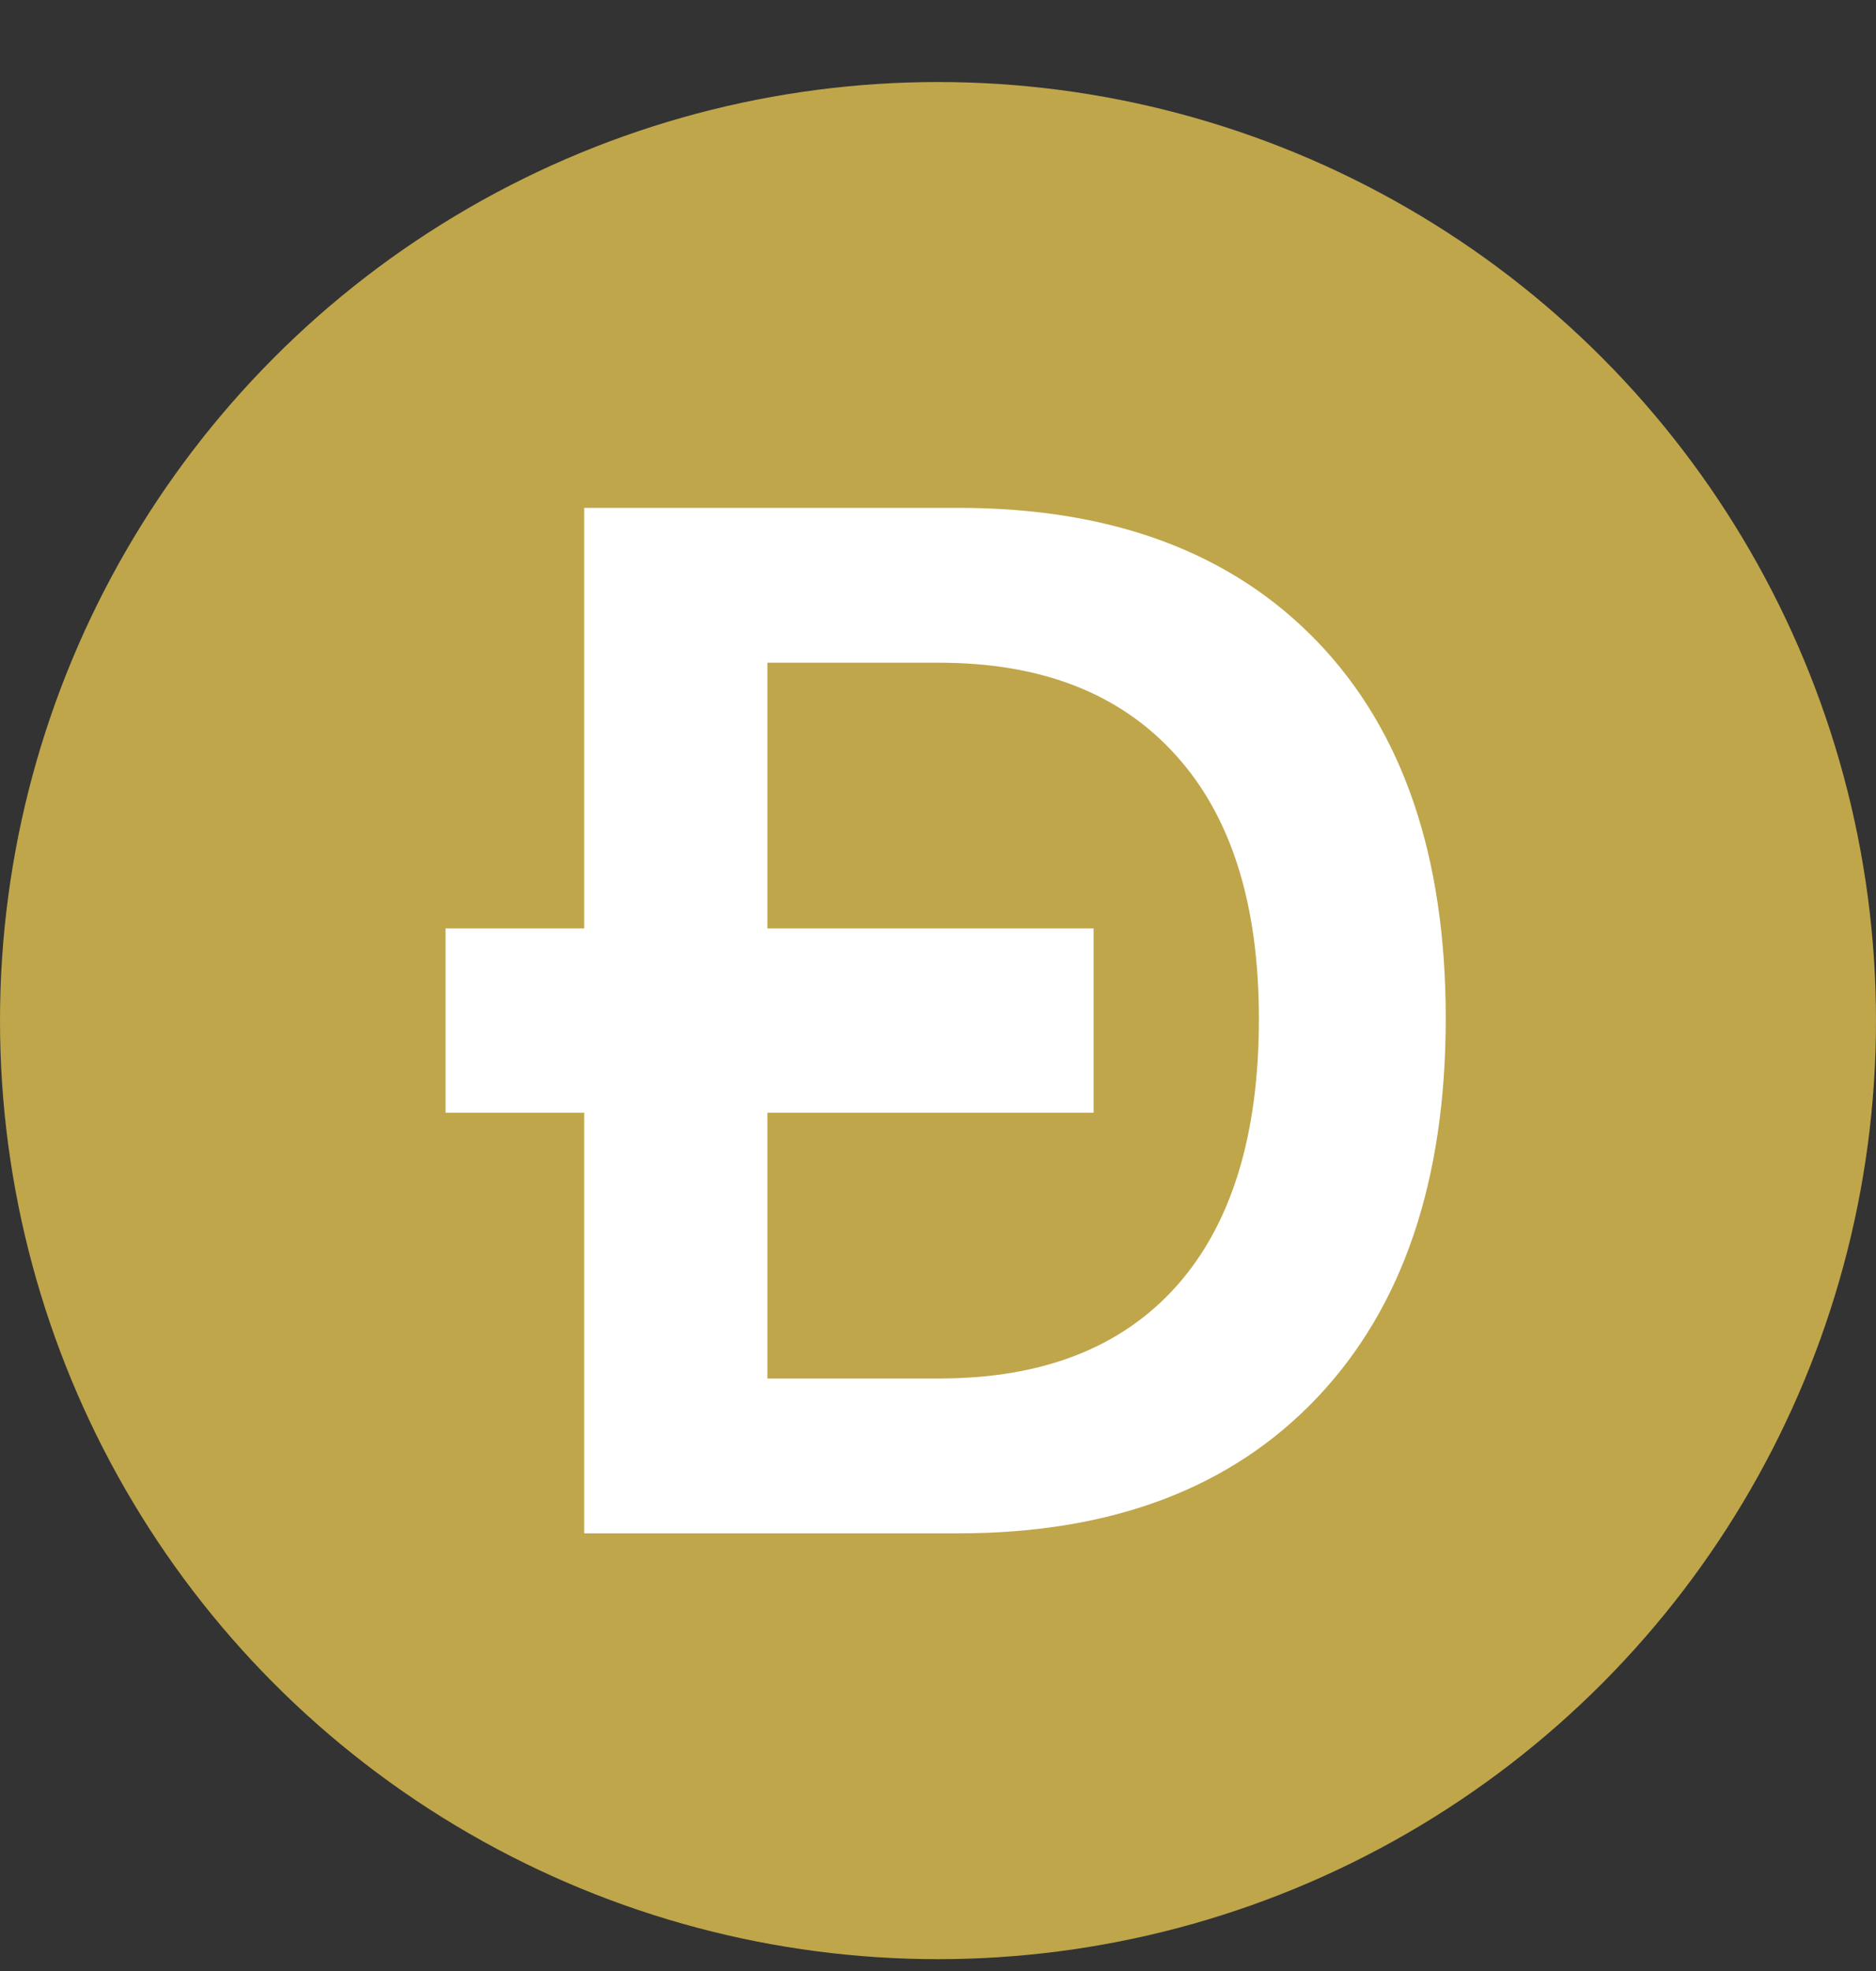
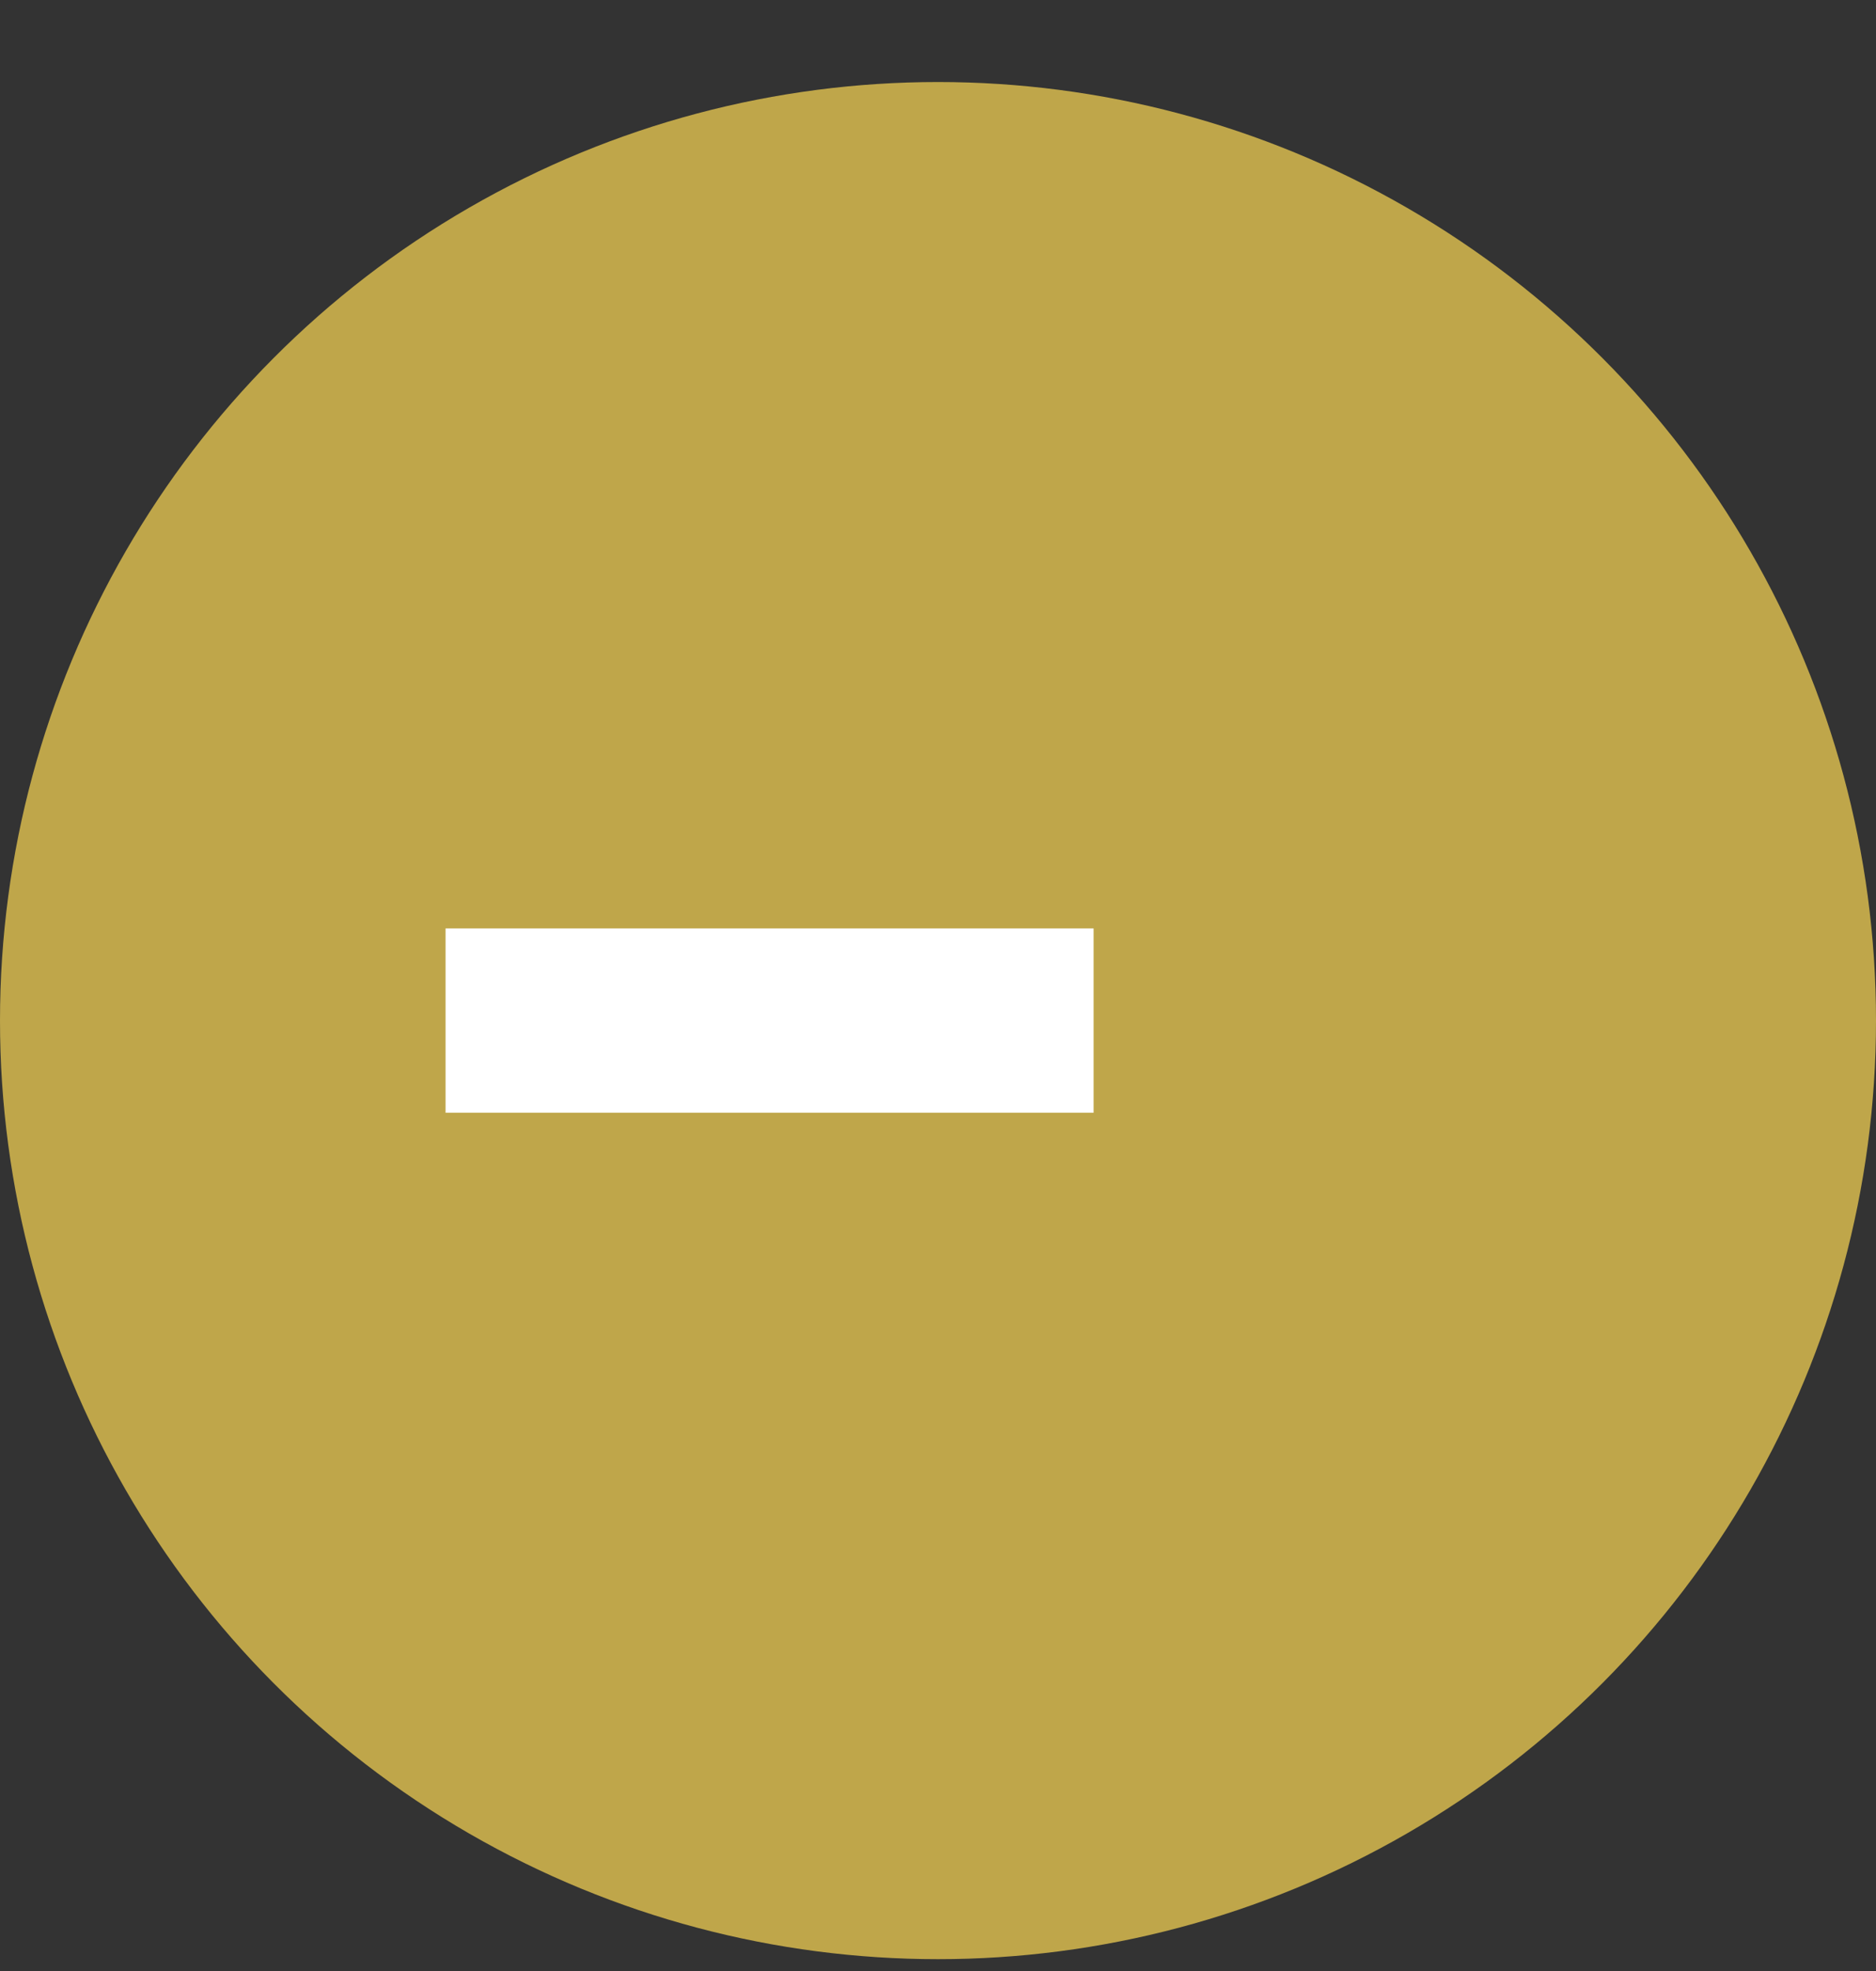
<svg xmlns="http://www.w3.org/2000/svg" width="20" height="21" viewBox="0 0 20 21" fill="none">
  <rect x="0" y="0" width="20" height="21" fill="#333333" stroke="none" />
  <circle cx="10" cy="10.874" r="10" fill="#BFA64A" />
-   <path d="M6.228 5.411H10.218C11.854 5.411 13.128 5.885 14.042 6.834C14.956 7.783 15.413 9.121 15.413 10.848C15.413 12.579 14.956 13.927 14.042 14.891C13.128 15.855 11.854 16.337 10.218 16.337H6.228V5.411ZM8.181 7.061V14.687H10.014C11.114 14.687 11.957 14.358 12.543 13.702C13.128 13.046 13.421 12.097 13.421 10.855C13.421 9.633 13.126 8.697 12.535 8.046C11.945 7.39 11.104 7.061 10.014 7.061H8.181Z" fill="white" />
  <path d="M11.659 9.892V11.856H4.75L4.75 9.892H11.659Z" fill="white" />
</svg>